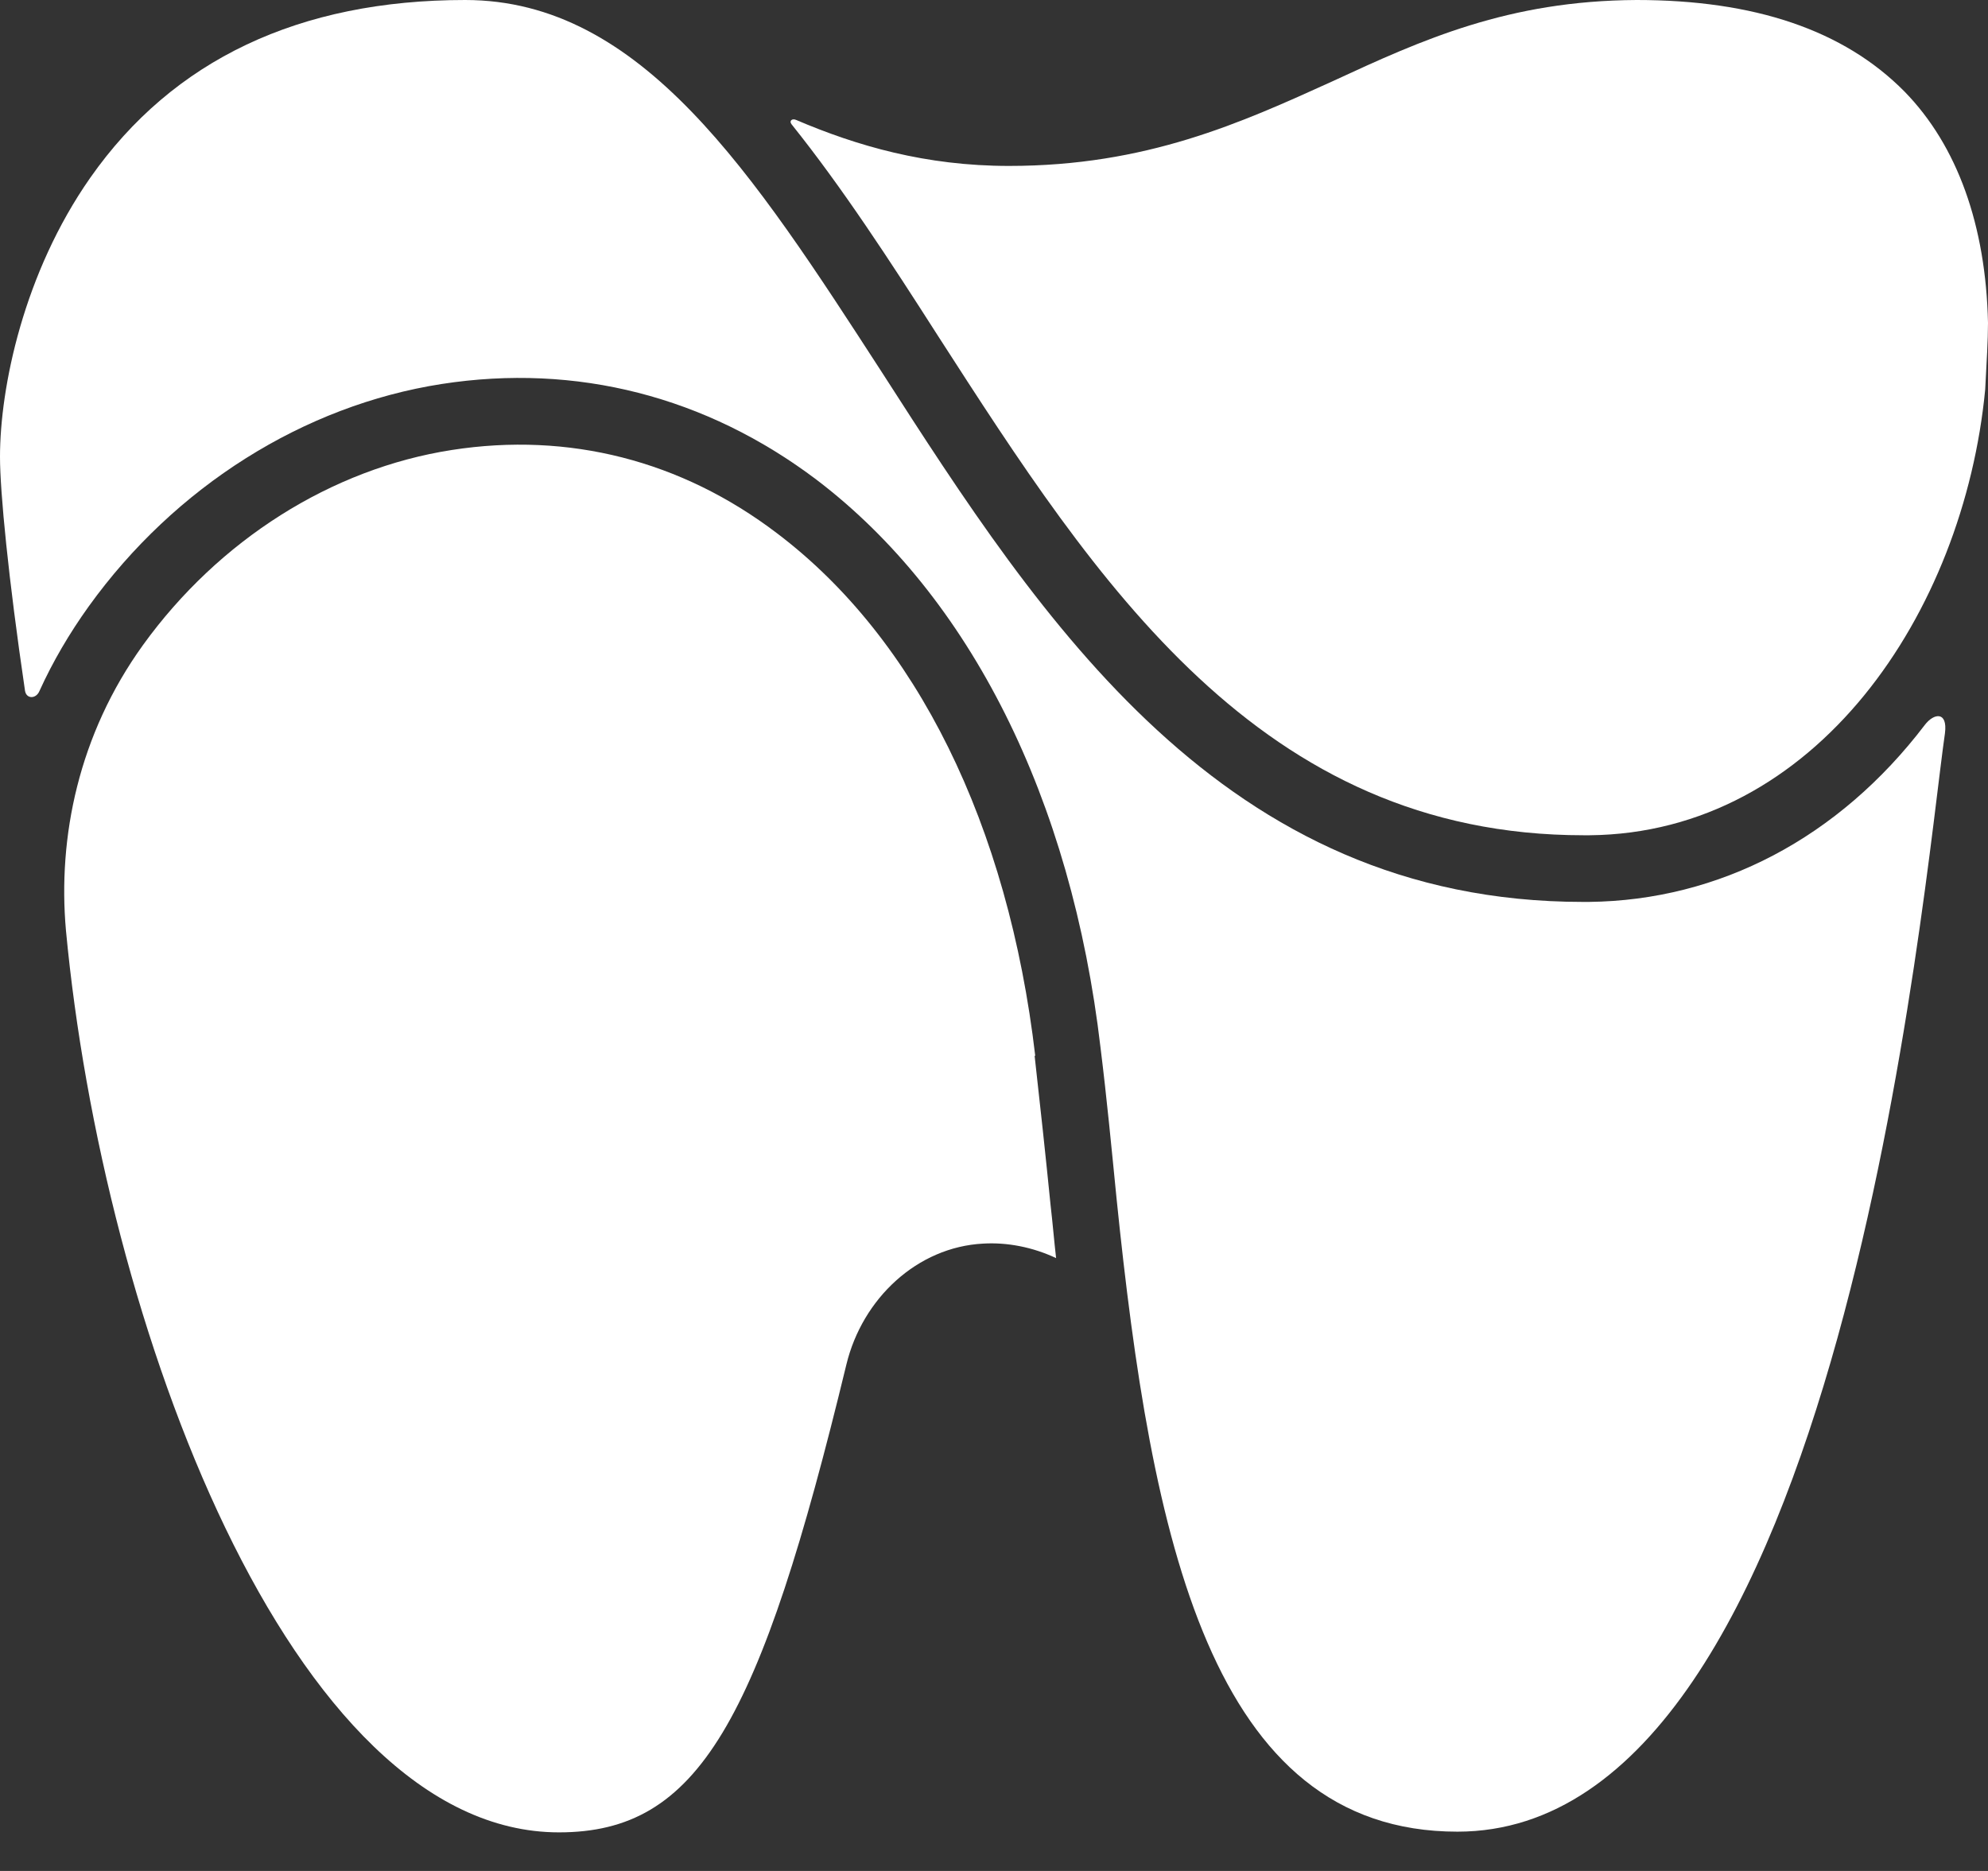
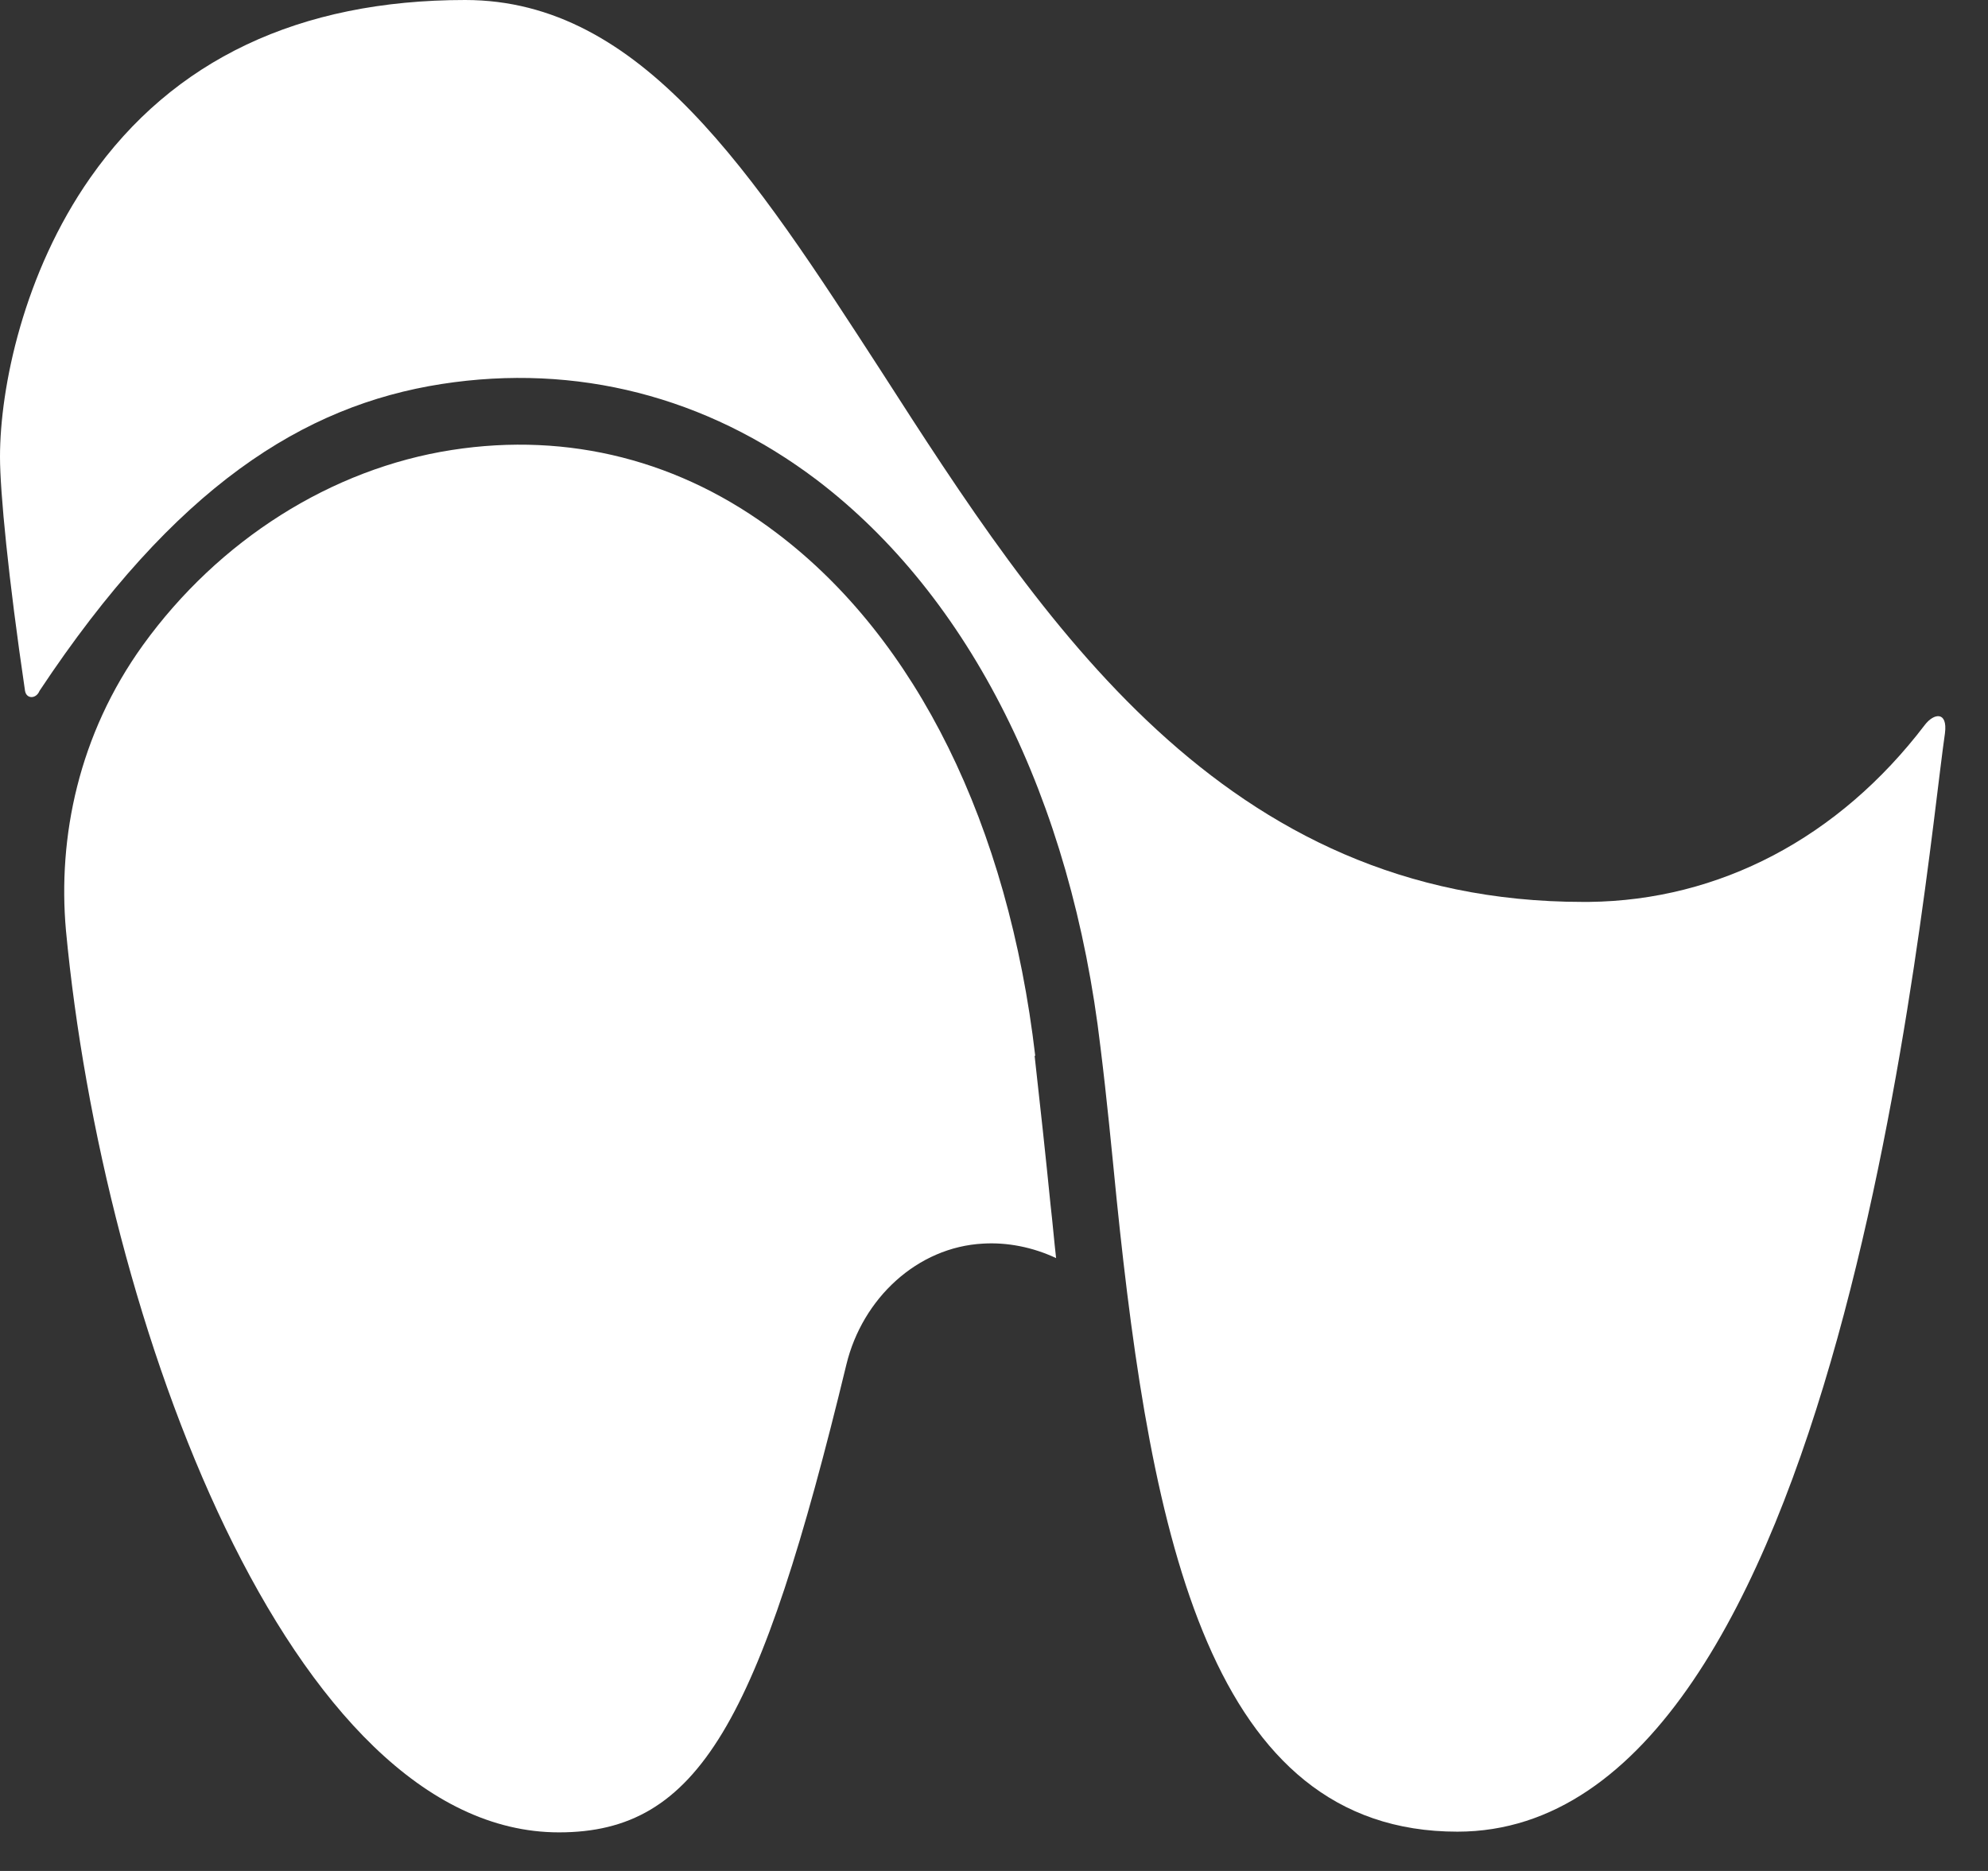
<svg xmlns="http://www.w3.org/2000/svg" width="17" height="16" viewBox="0 0 17 16" fill="none">
  <rect x="0" y="0" width="17" height="16" fill="#333333" stroke="none" />
-   <path d="M13.592 7.713C13.592 7.713 13.556 7.713 13.538 7.713C10.457 7.713 8.907 5.308 7.541 3.183C6.437 1.479 5.487 0 3.978 0C2.559 0 1.479 0.511 0.772 1.52C0.202 2.334 0 3.313 0 3.907C0 4.204 0.071 4.94 0.214 5.908C0.226 5.979 0.309 5.979 0.338 5.908C0.451 5.659 0.594 5.415 0.76 5.184C1.496 4.162 2.595 3.468 3.776 3.284C4.928 3.105 6.039 3.39 6.983 4.103C8.295 5.101 9.162 6.829 9.411 8.96C9.465 9.394 9.506 9.827 9.548 10.249C9.845 13.152 10.35 15.664 12.463 15.664C15.753 15.664 16.448 7.541 16.632 6.27C16.656 6.08 16.537 6.098 16.46 6.199C15.723 7.167 14.702 7.701 13.586 7.713H13.592Z" fill="white" />
+   <path d="M13.592 7.713C13.592 7.713 13.556 7.713 13.538 7.713C10.457 7.713 8.907 5.308 7.541 3.183C6.437 1.479 5.487 0 3.978 0C2.559 0 1.479 0.511 0.772 1.52C0.202 2.334 0 3.313 0 3.907C0 4.204 0.071 4.94 0.214 5.908C0.226 5.979 0.309 5.979 0.338 5.908C1.496 4.162 2.595 3.468 3.776 3.284C4.928 3.105 6.039 3.39 6.983 4.103C8.295 5.101 9.162 6.829 9.411 8.96C9.465 9.394 9.506 9.827 9.548 10.249C9.845 13.152 10.35 15.664 12.463 15.664C15.753 15.664 16.448 7.541 16.632 6.27C16.656 6.08 16.537 6.098 16.46 6.199C15.723 7.167 14.702 7.701 13.586 7.713H13.592Z" fill="white" />
  <path d="M8.853 9.032C8.622 7.054 7.838 5.463 6.644 4.56C5.825 3.937 4.863 3.693 3.865 3.848C2.832 4.008 1.87 4.62 1.223 5.516C0.671 6.282 0.493 7.161 0.564 7.957C0.879 11.306 2.482 15.67 4.78 15.67C5.973 15.67 6.496 14.732 7.238 11.668C7.375 11.104 7.844 10.664 8.408 10.635C8.61 10.623 8.829 10.664 9.031 10.759C9.014 10.611 9.002 10.463 8.984 10.308C8.942 9.887 8.895 9.453 8.847 9.026L8.853 9.032Z" fill="white" />
-   <path d="M13.995 0C12.897 0.006 12.166 0.338 11.395 0.695C10.611 1.051 9.803 1.419 8.628 1.419C7.915 1.419 7.327 1.247 6.811 1.027C6.775 1.009 6.745 1.033 6.769 1.063C7.202 1.603 7.612 2.233 8.022 2.874C9.376 4.976 10.771 7.143 13.544 7.143C13.562 7.143 13.574 7.143 13.592 7.143C15.527 7.125 16.792 5.243 16.976 3.331C16.988 3.1 17 2.91 17 2.761C16.982 1.93 16.739 1.247 16.287 0.784C15.765 0.255 14.999 0 13.995 0Z" fill="white" />
</svg>